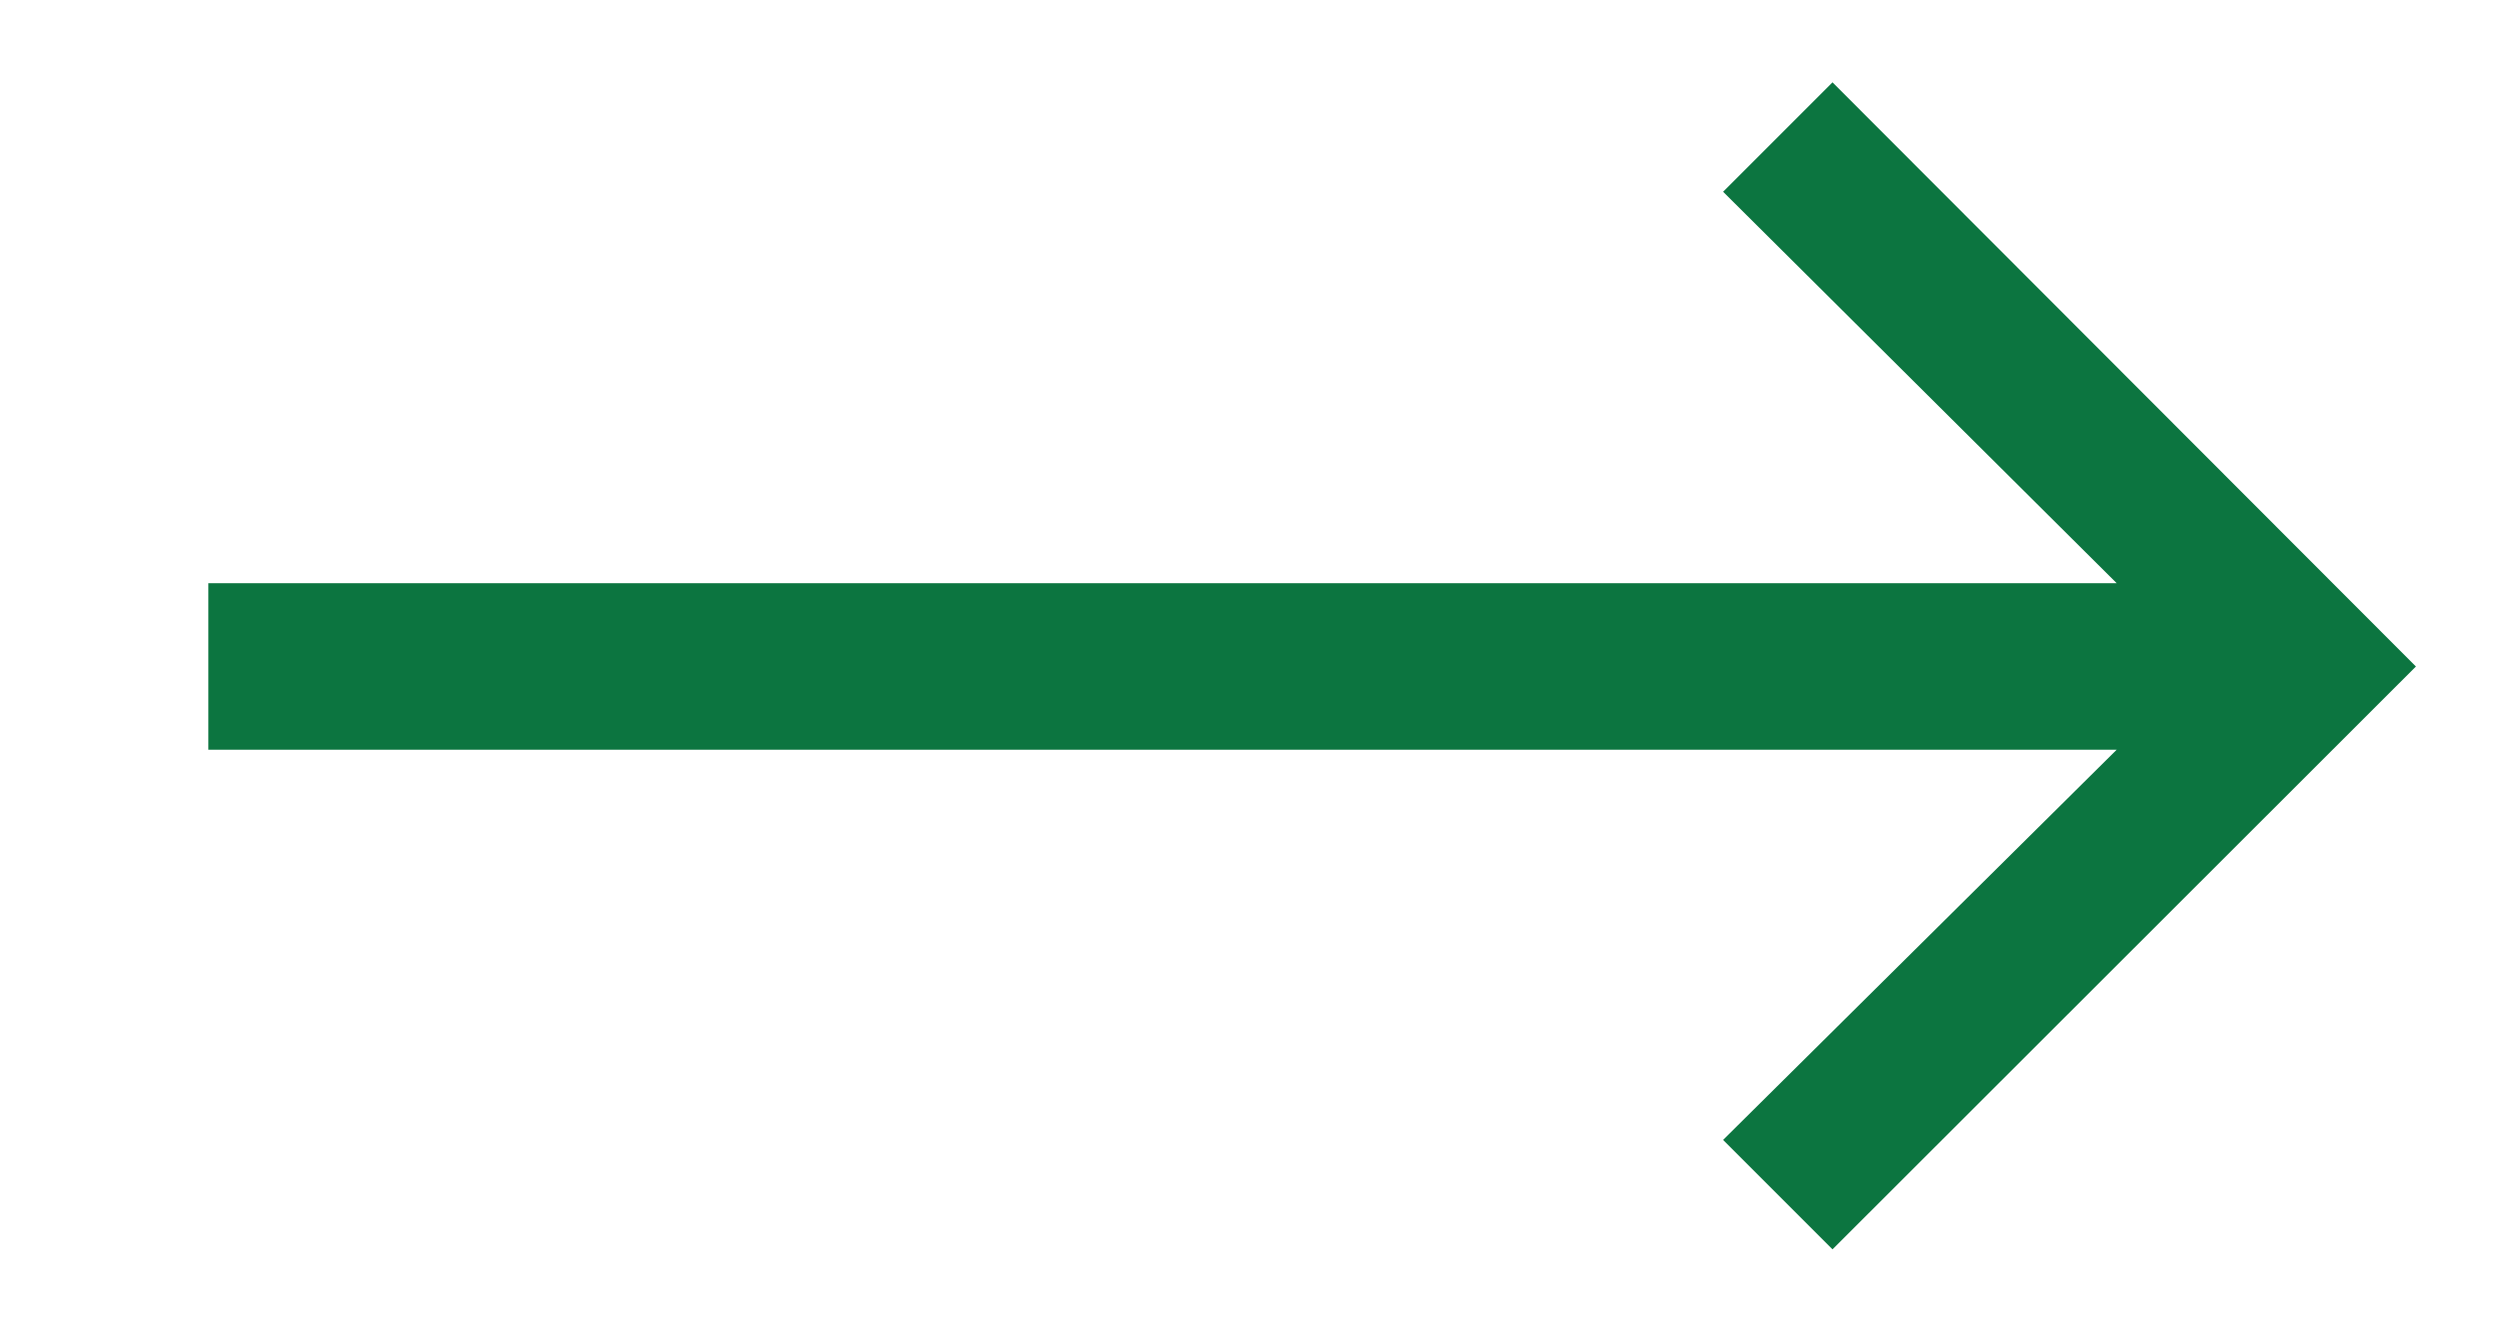
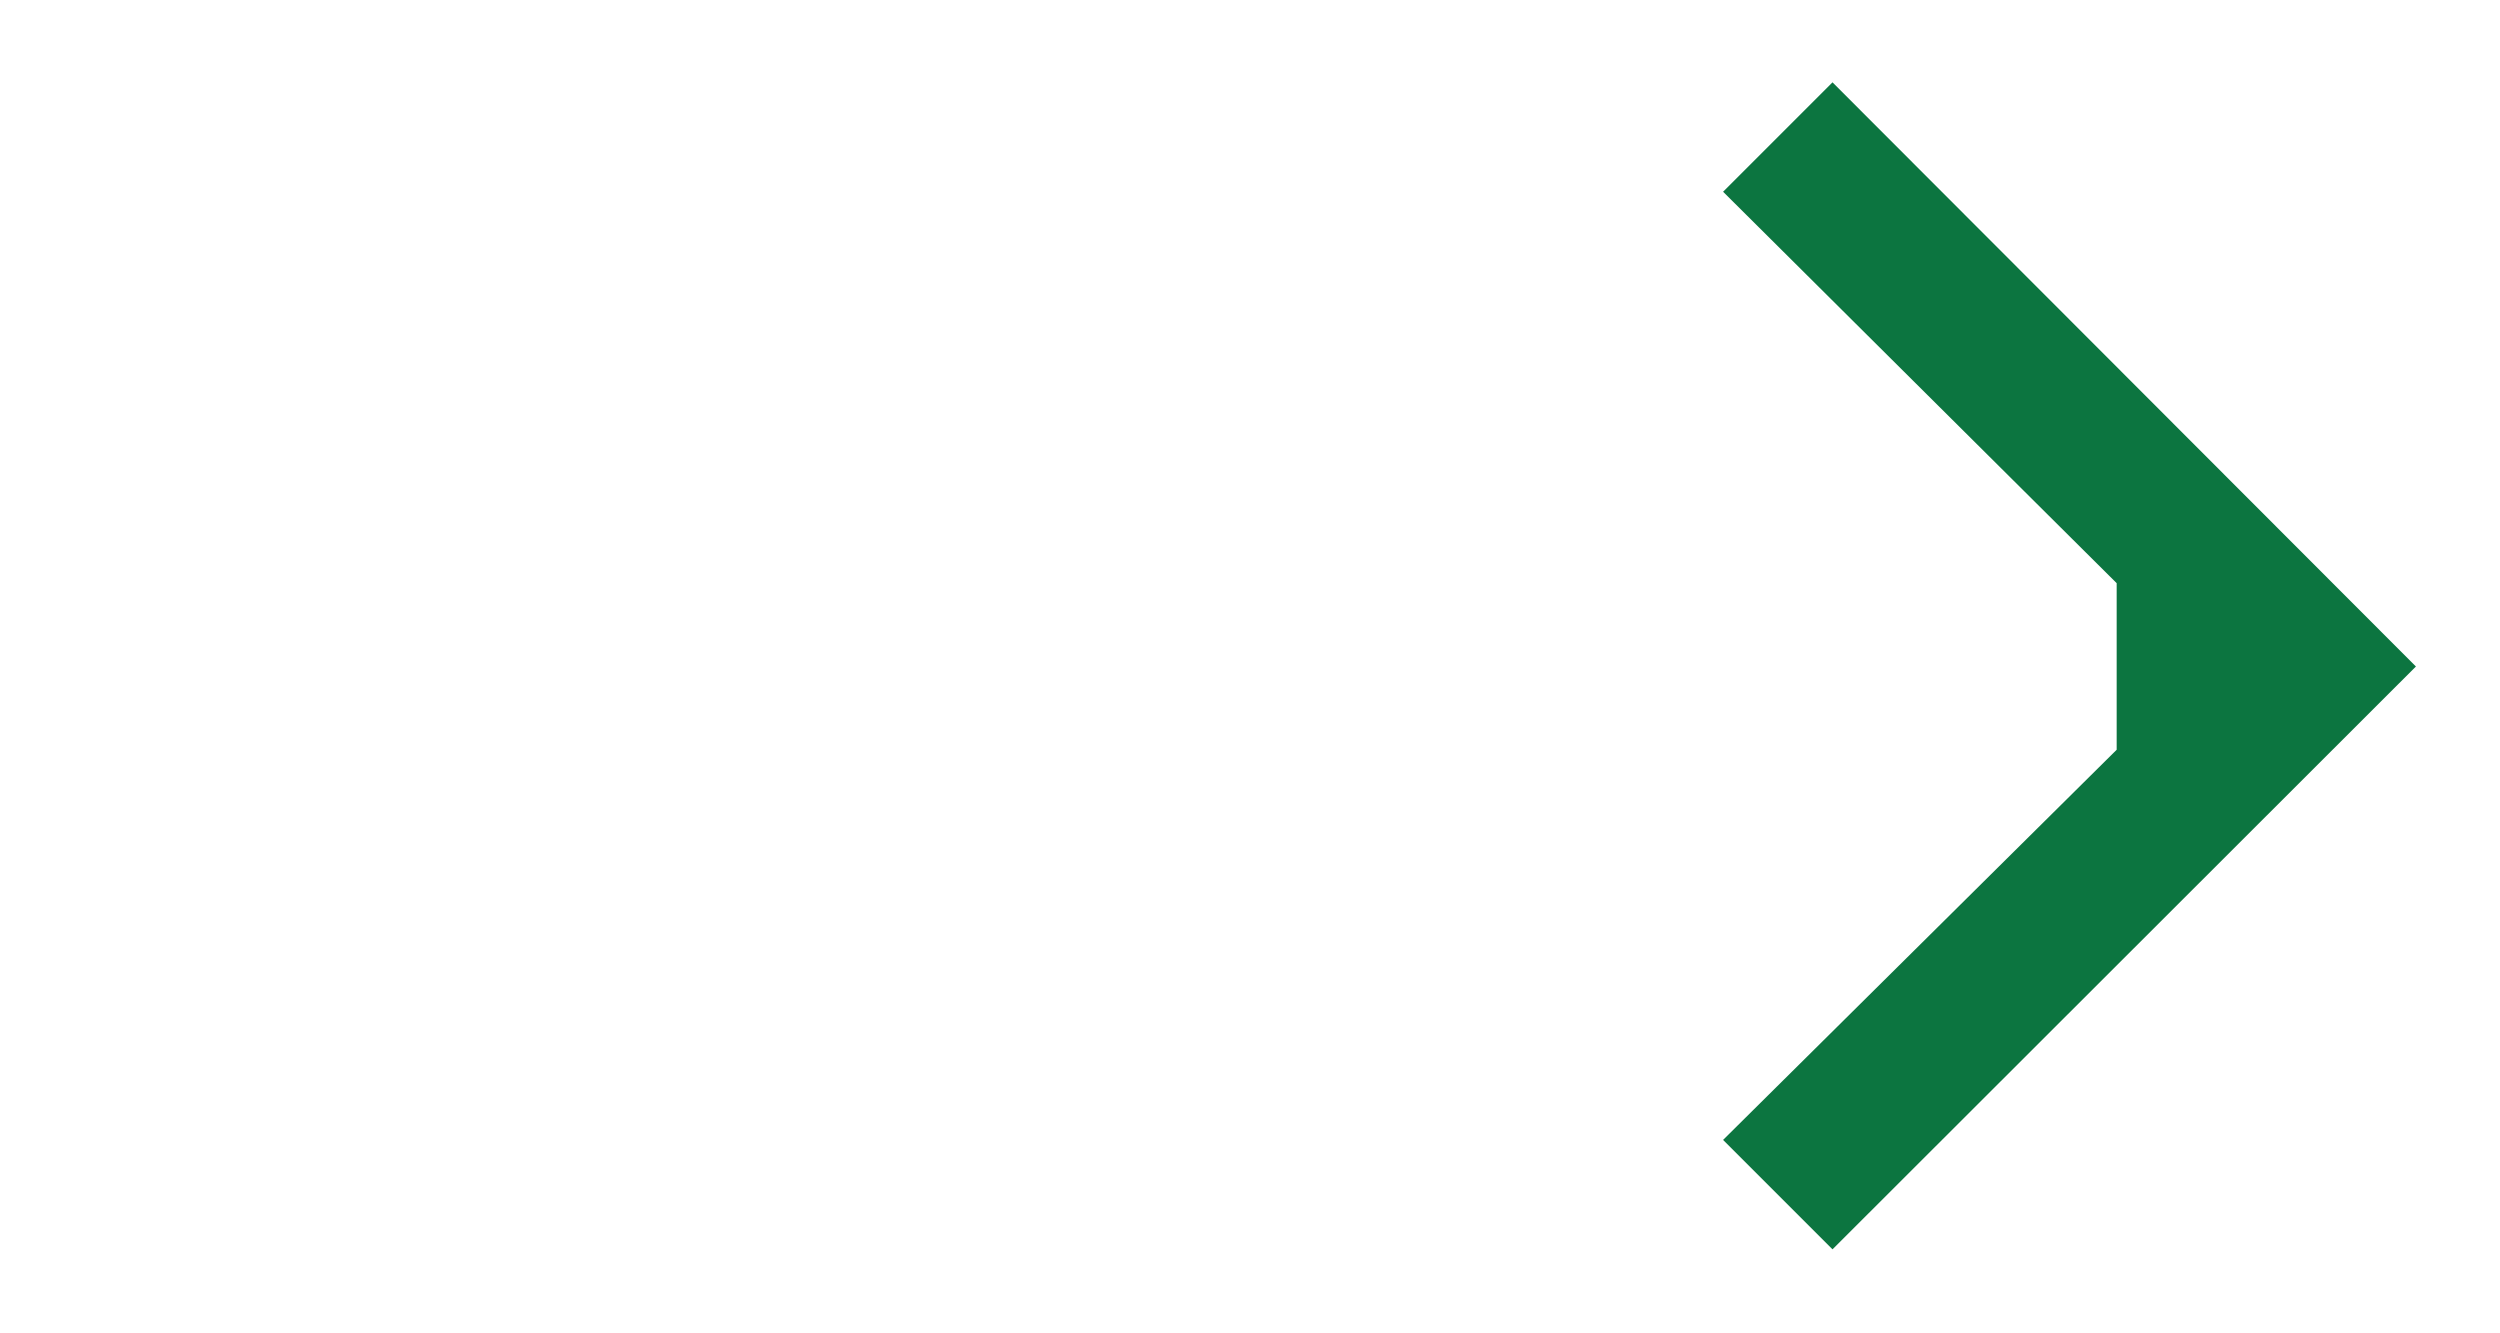
<svg xmlns="http://www.w3.org/2000/svg" width="30" height="16" viewBox="0 0 30 16" fill="none">
-   <path d="M21.99 14.992L20.677 13.679L25.4 8.997H2.5V6.998H25.4L20.677 2.301L21.99 0.988L28.991 7.998L21.99 14.992Z" fill="#0C7540" />
+   <path d="M21.99 14.992L20.677 13.679L25.4 8.997V6.998H25.4L20.677 2.301L21.99 0.988L28.991 7.998L21.99 14.992Z" fill="#0C7540" />
</svg>